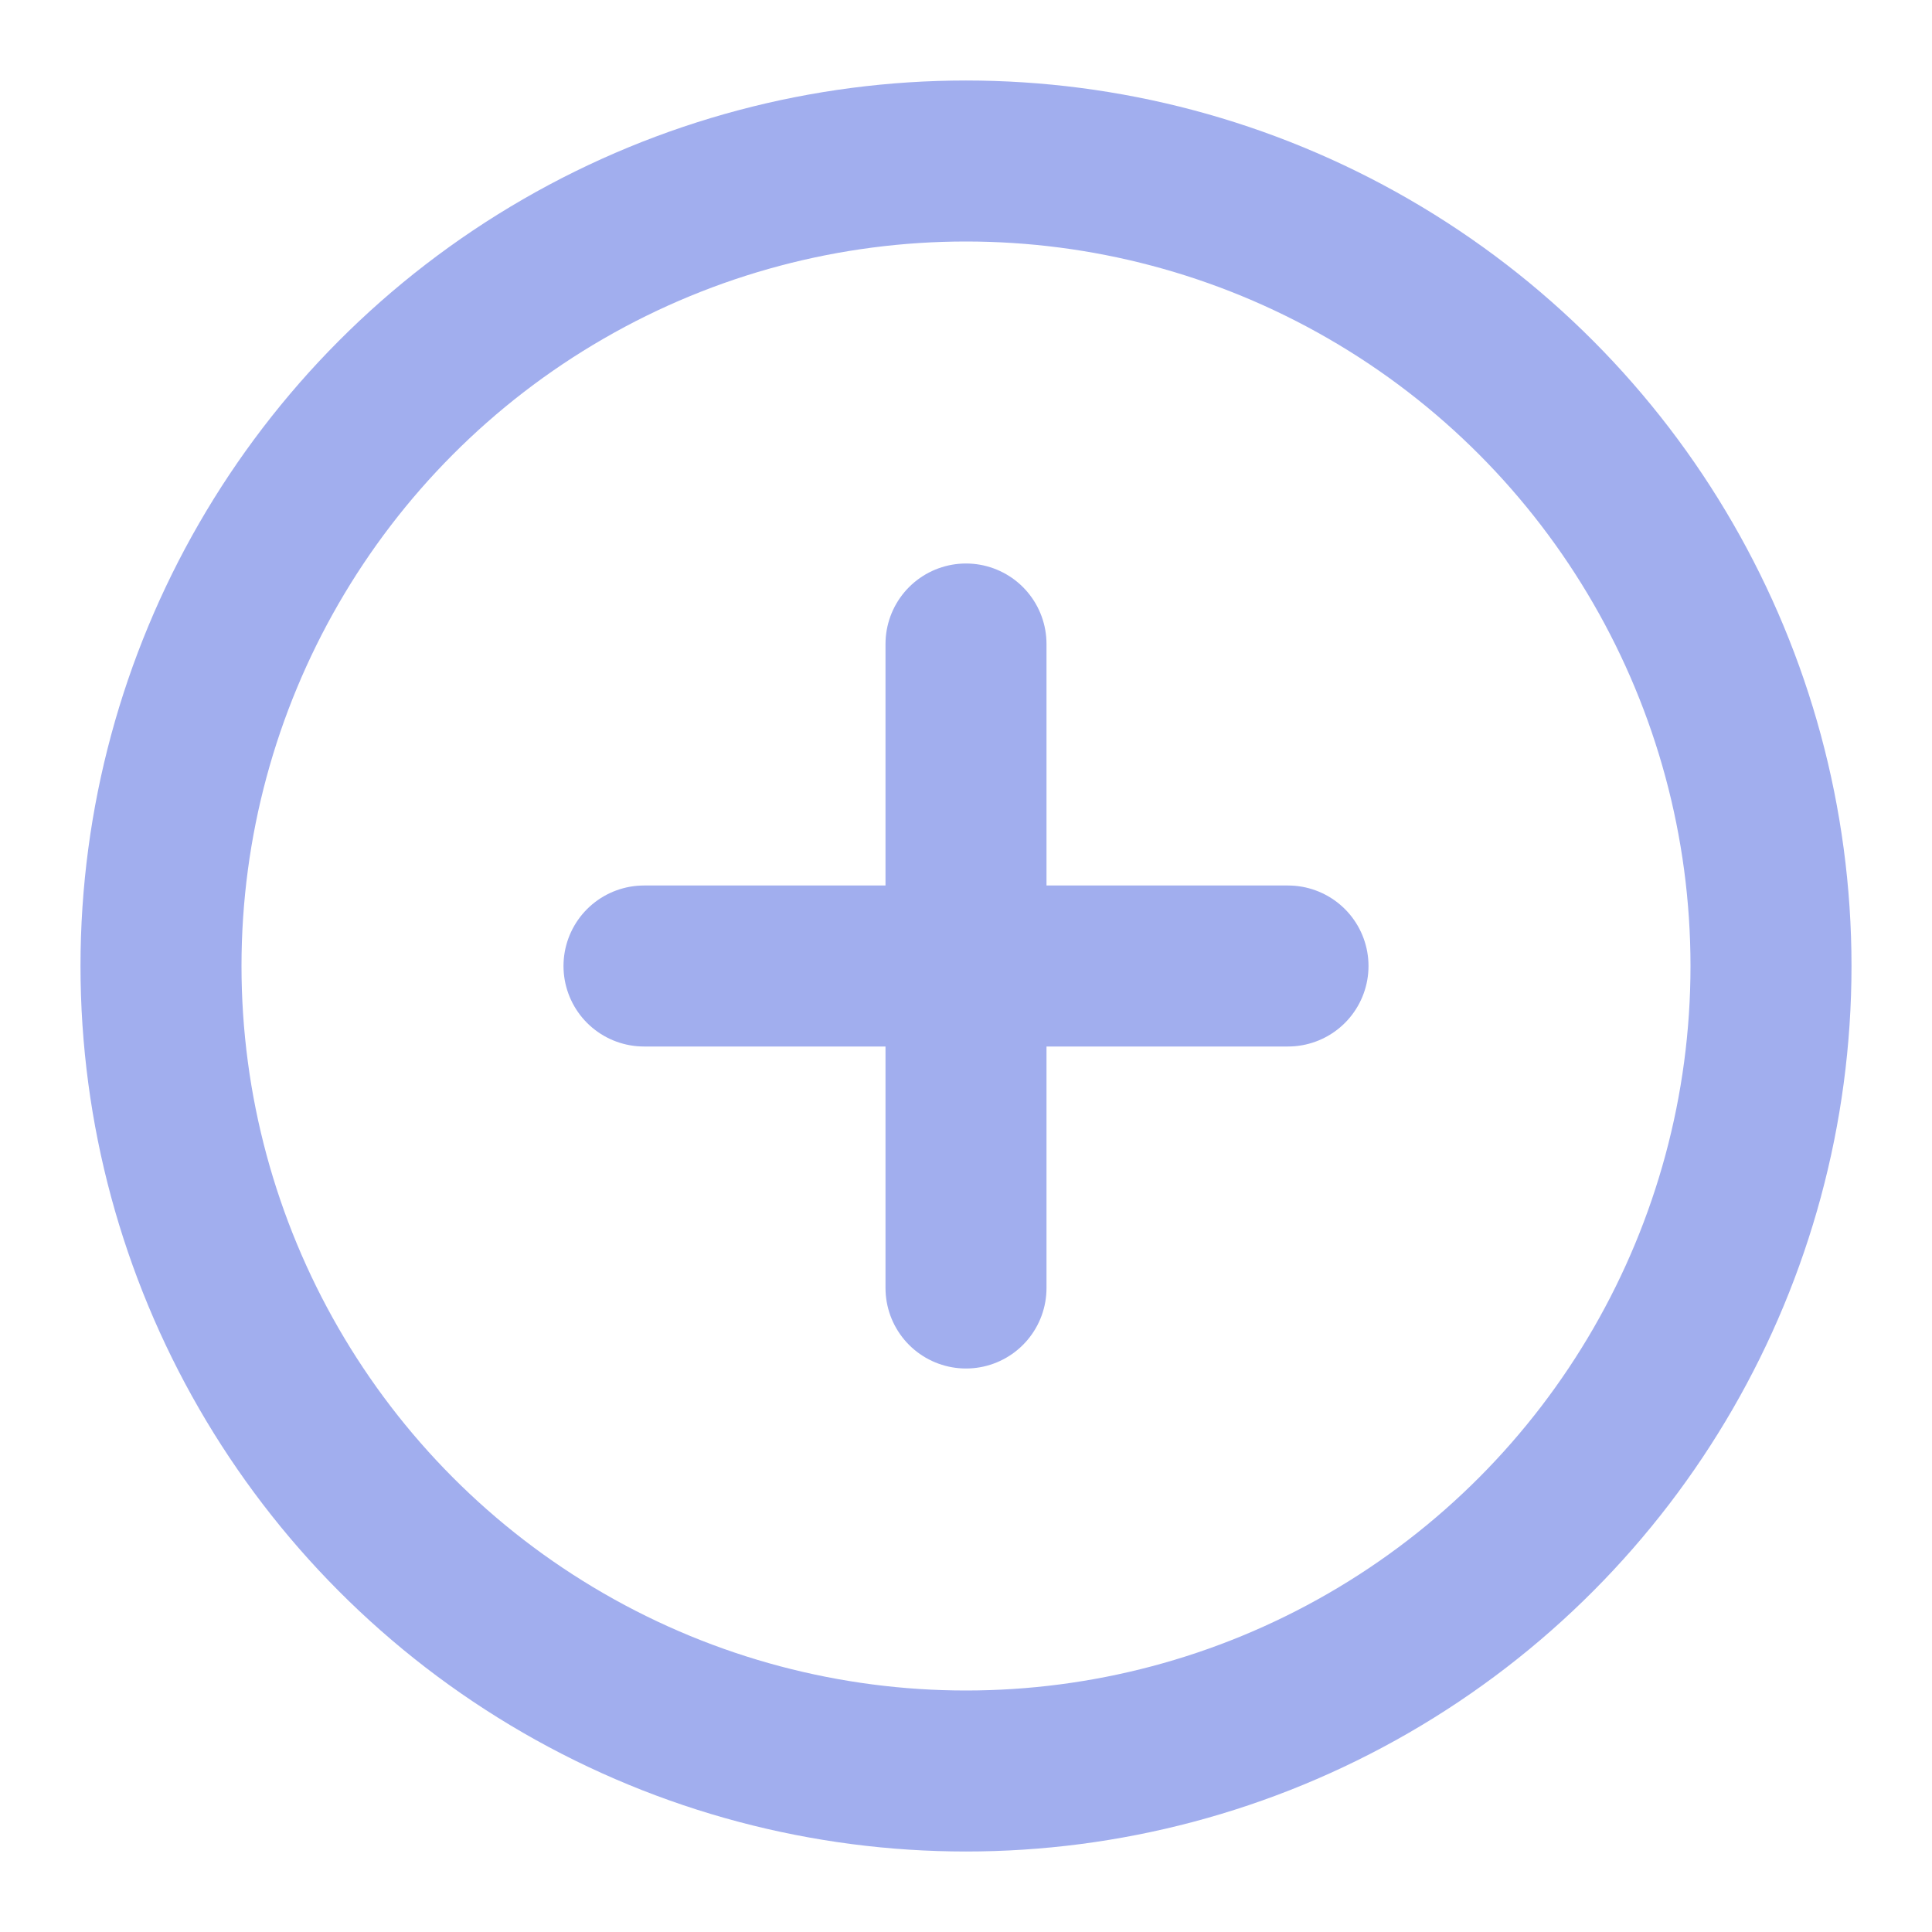
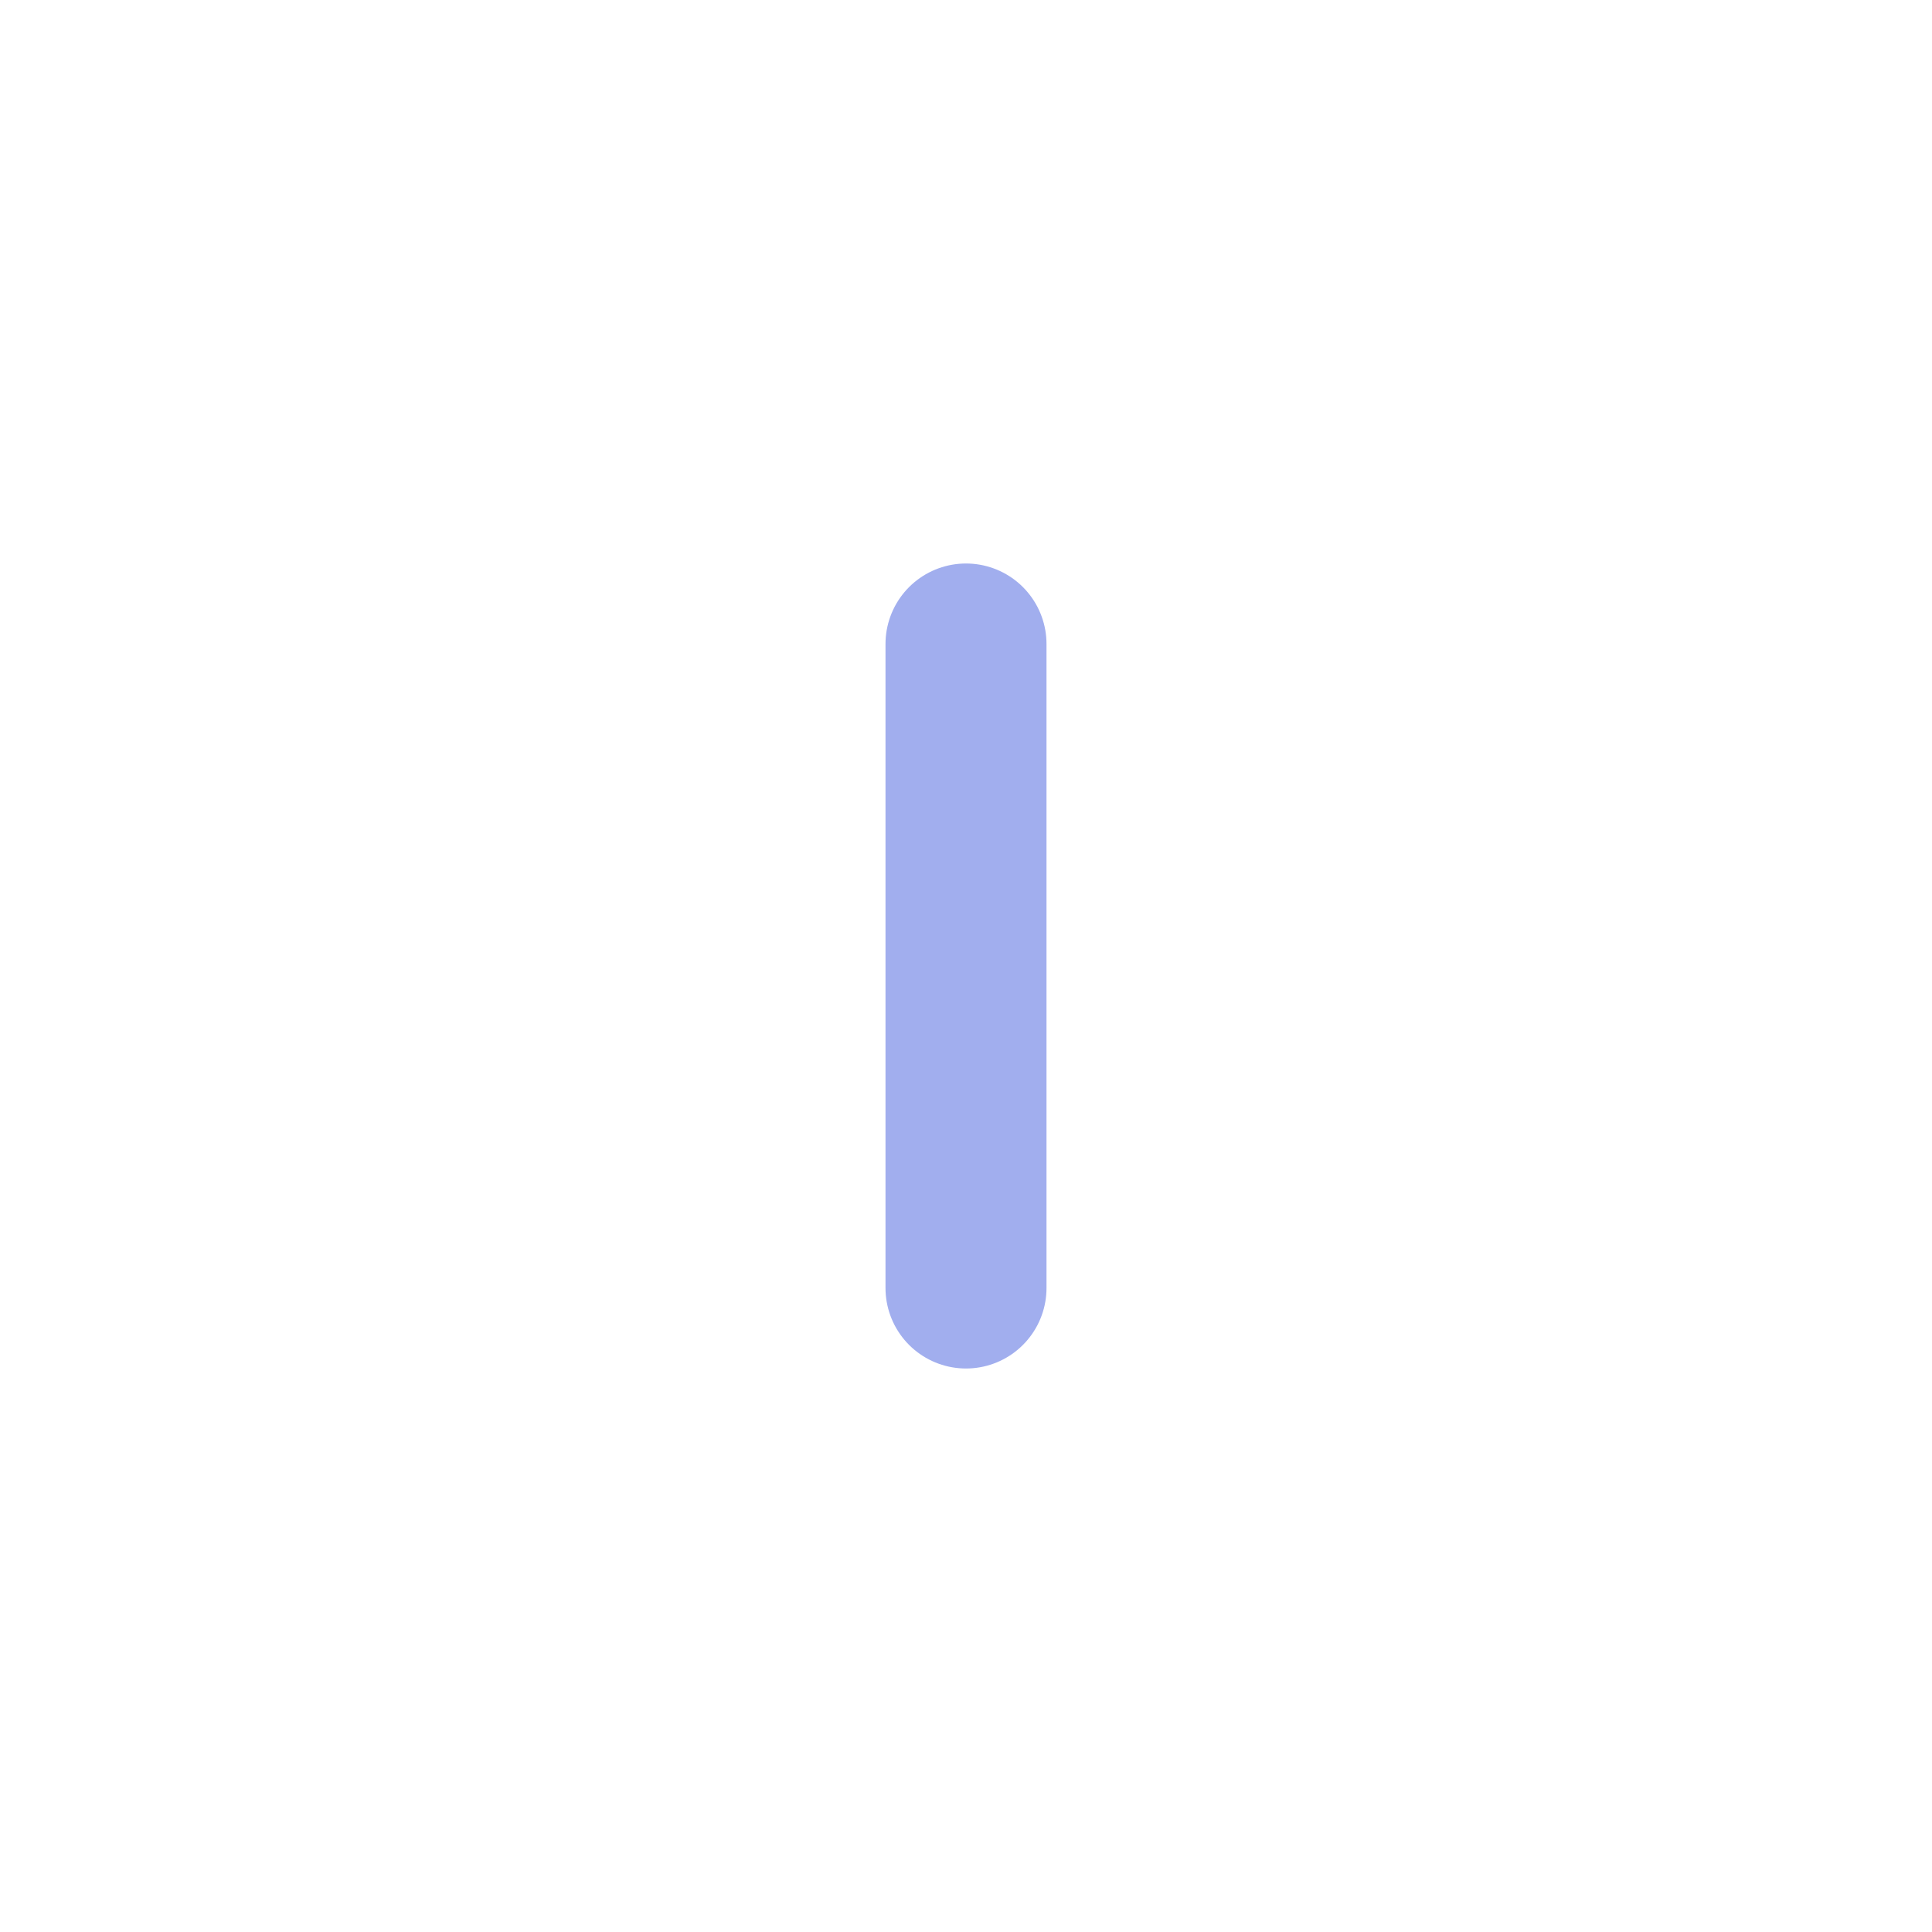
<svg xmlns="http://www.w3.org/2000/svg" width="40" height="40" viewBox="0 0 24 24" fill="none" stroke="#a1aeee" stroke-width="2" stroke-linecap="round" stroke-linejoin="round" class="feather feather-plus-circle">
-   <circle cx="12" cy="12" r="10" />
  <line x1="12" y1="8" x2="12" y2="16" />
-   <line x1="8" y1="12" x2="16" y2="12" />
</svg>